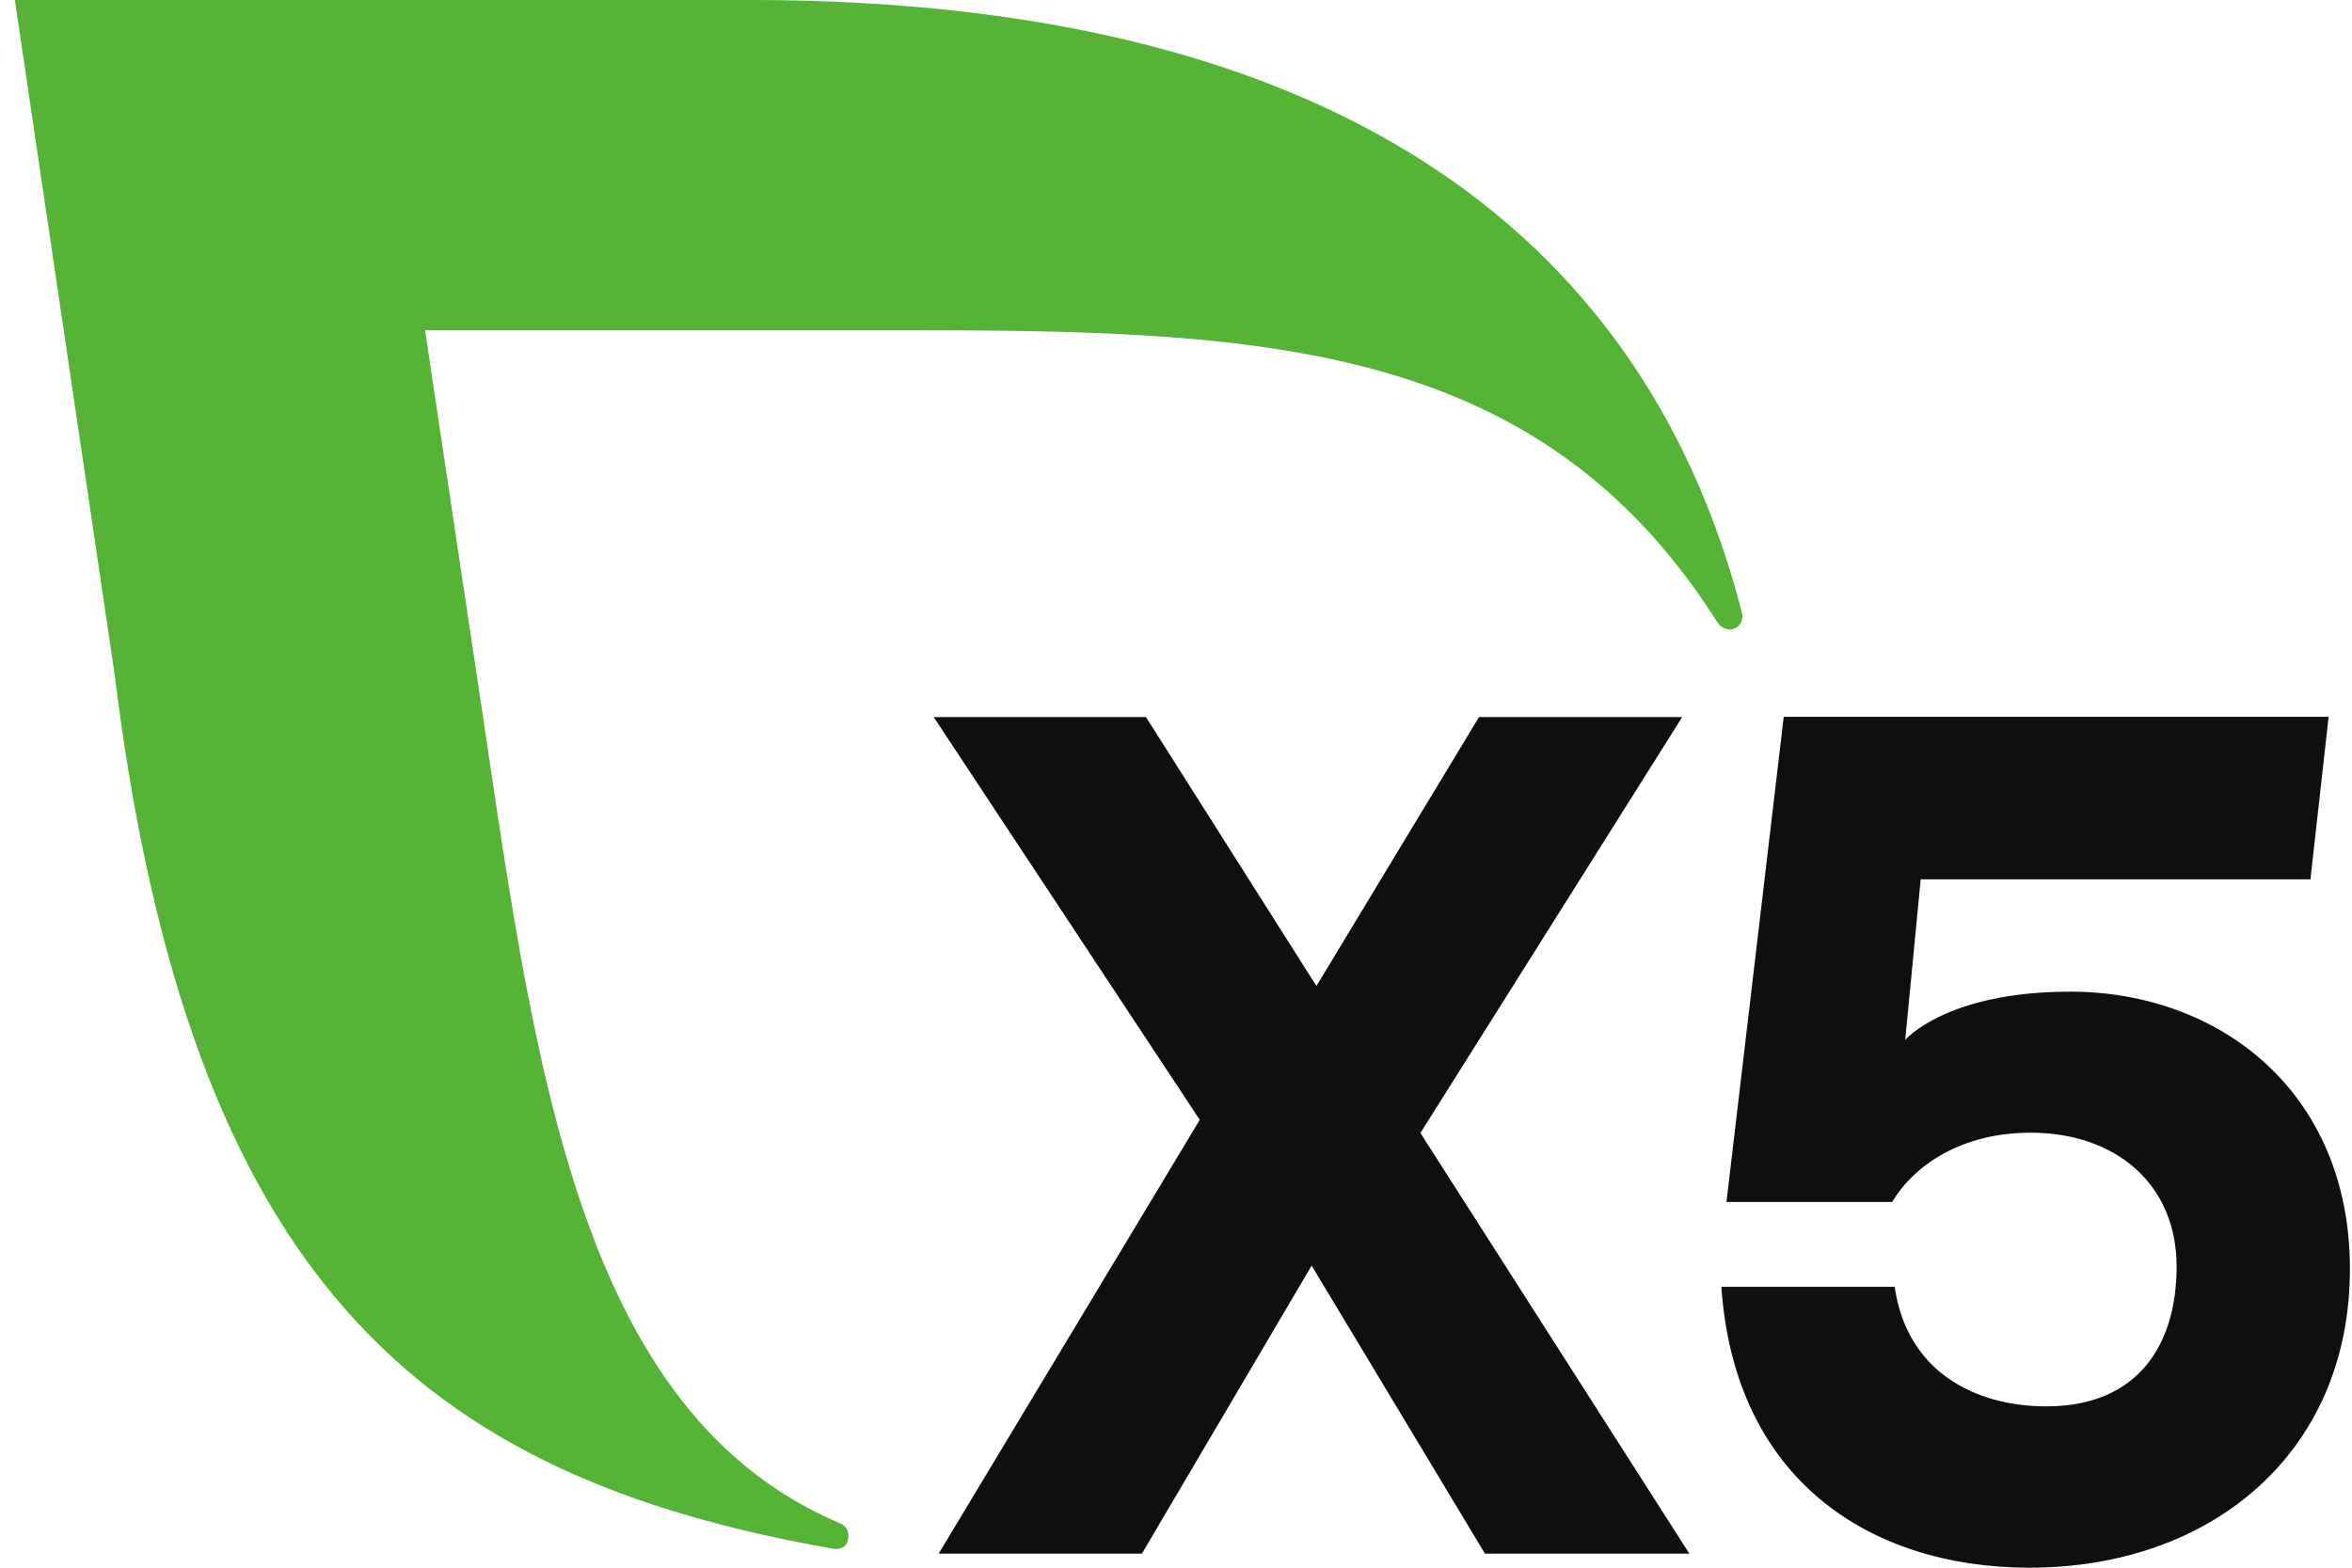
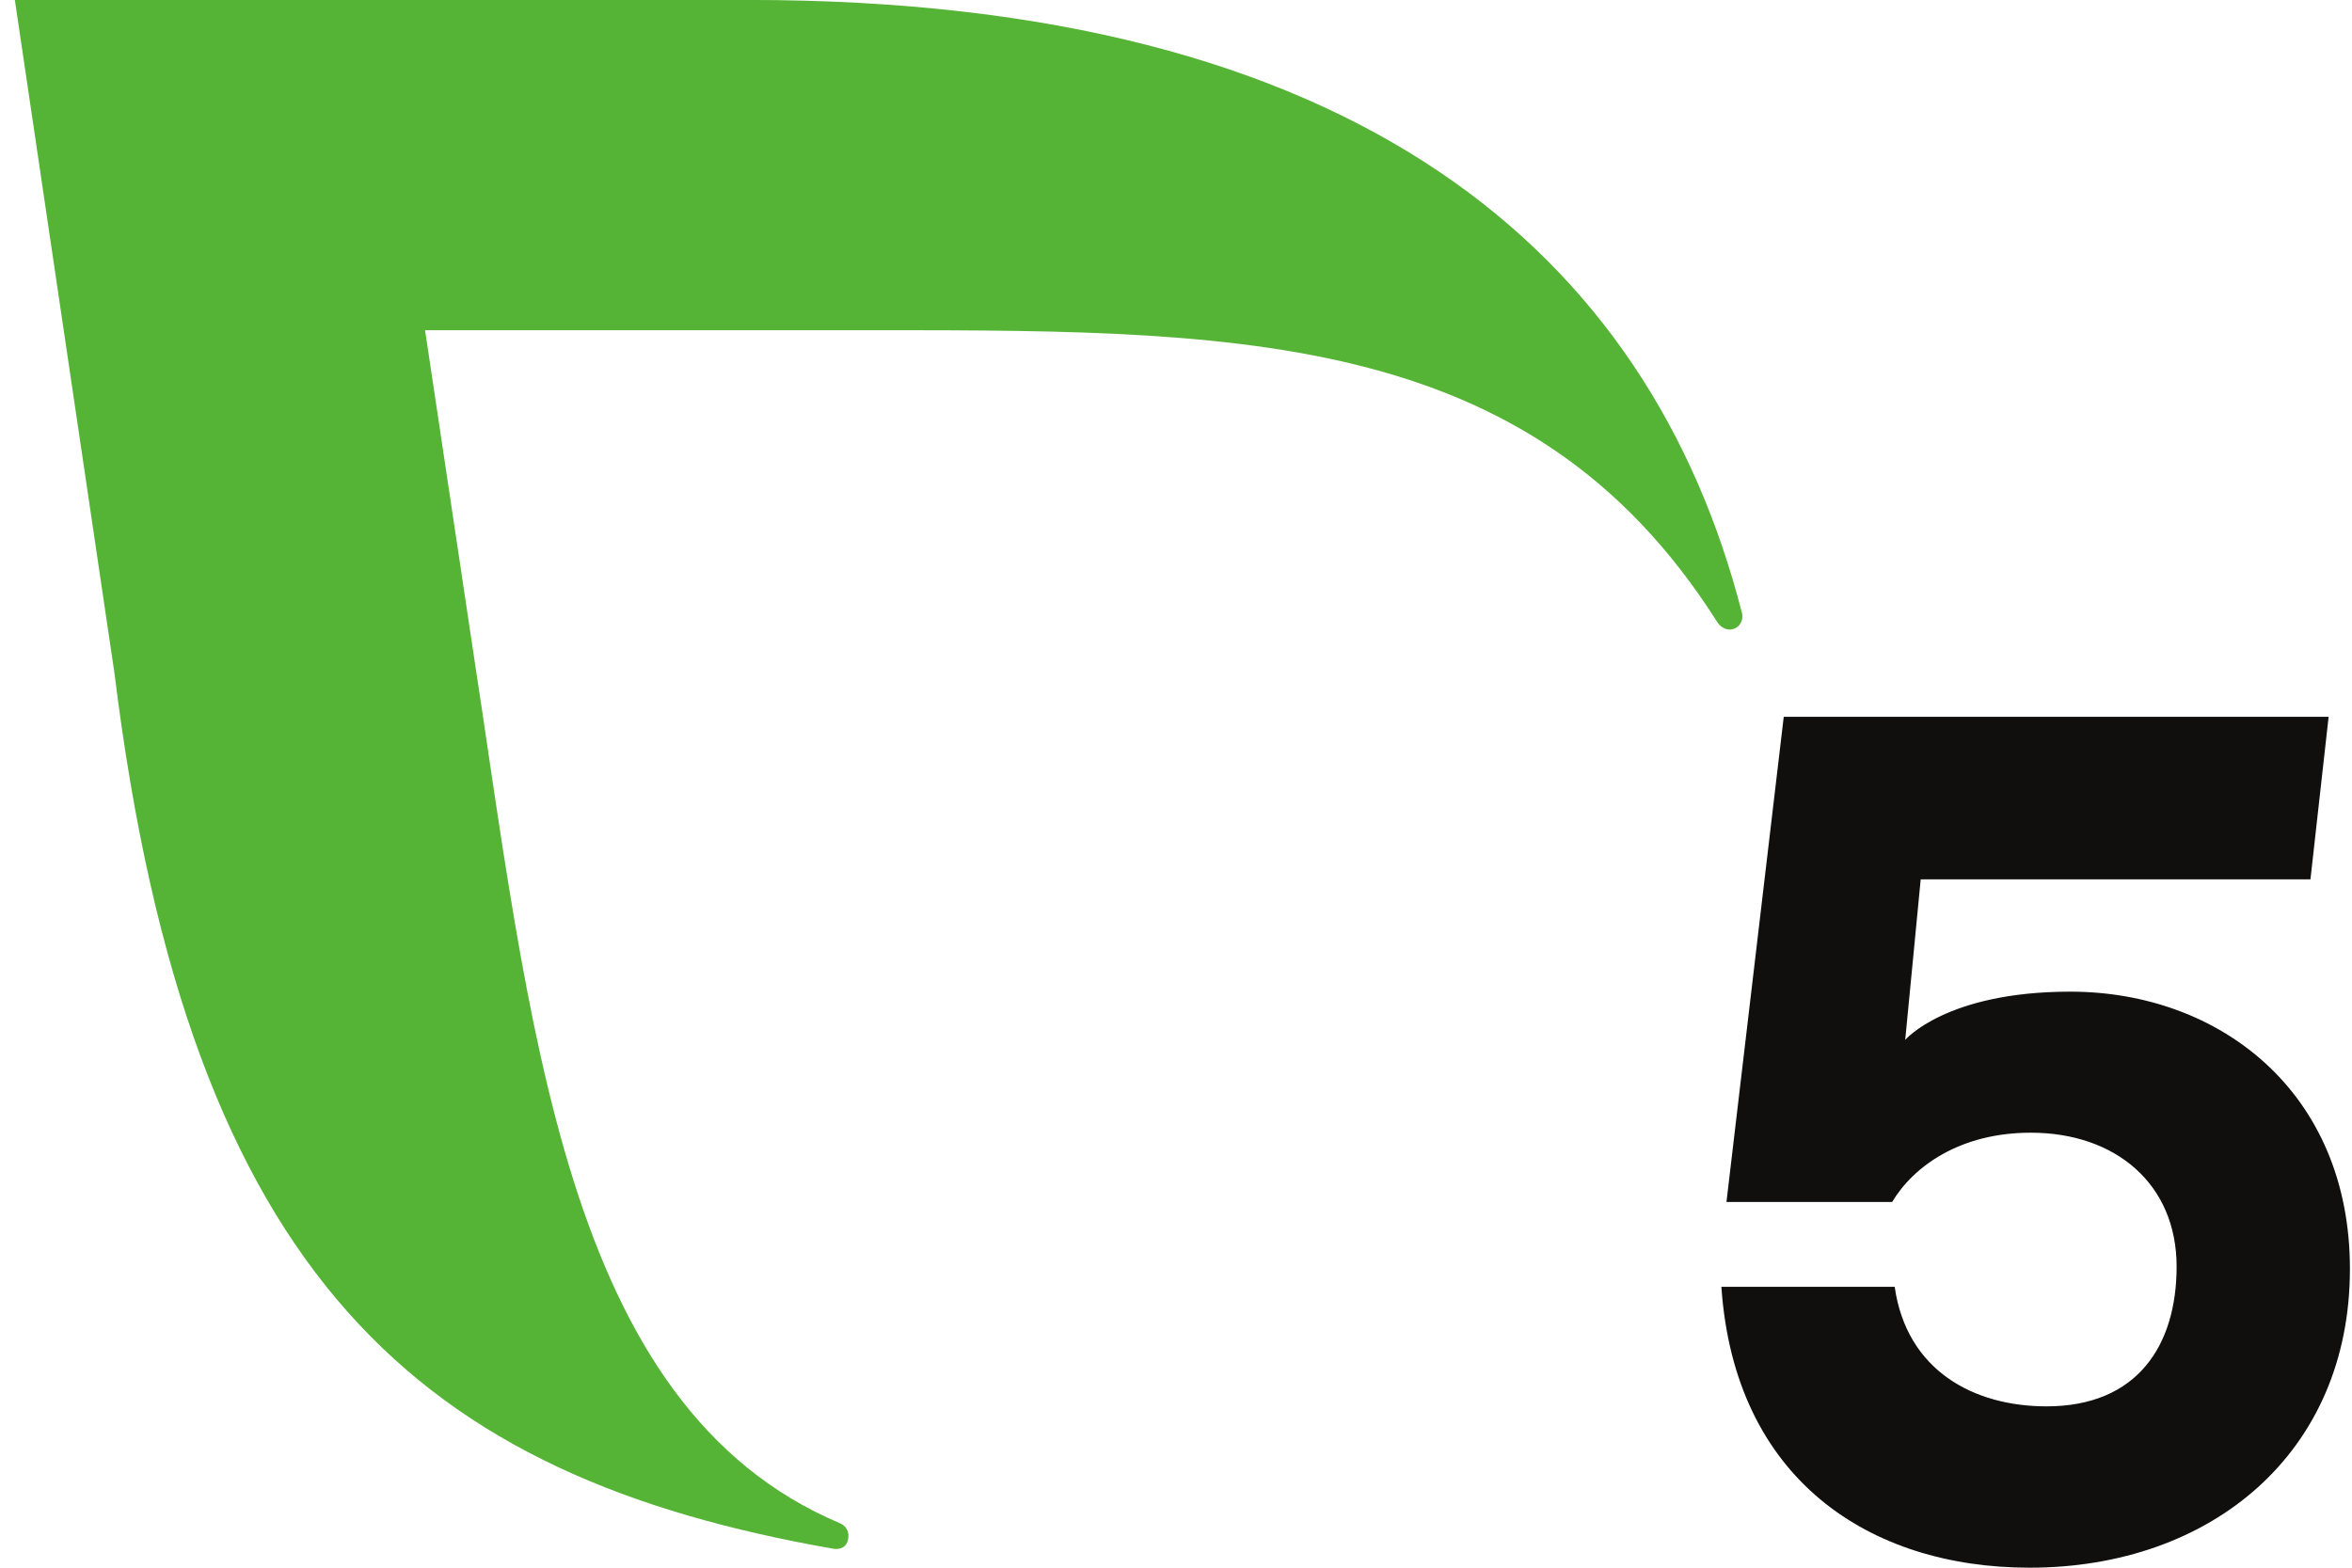
<svg xmlns="http://www.w3.org/2000/svg" width="51" height="34" viewBox="0 0 51 34" fill="none">
-   <path d="M32.199 33.695L28.441 27.449L24.761 33.695H20.354L26.015 24.287L20.246 15.552H24.849L28.545 21.384L32.07 15.552H36.476L30.8 24.572L36.631 33.695H32.199Z" fill="#100F0D" />
  <path d="M50.955 27.52C50.955 31.512 47.948 34 44.008 34C40.535 34 37.611 32.082 37.326 27.909H41.084C41.343 29.724 42.795 30.501 44.376 30.501C46.346 30.501 47.197 29.179 47.197 27.469C47.197 25.68 45.875 24.566 44.034 24.566C42.505 24.566 41.494 25.291 41.028 26.069H37.436L38.678 15.546H50.493L50.099 19.071H41.648L41.312 22.553C41.312 22.553 42.2 21.507 44.89 21.507C48.13 21.507 50.955 23.684 50.955 27.52Z" fill="#100F0D" />
  <path d="M37.77 13.286C35.769 5.482 29.416 -0.001 16.236 -0.001H0.322L2.483 14.607C4.108 27.787 9.149 32.028 18.07 33.589C18.112 33.595 18.393 33.636 18.397 33.305C18.399 33.186 18.323 33.083 18.22 33.039C12.19 30.5 11.502 22.175 10.214 13.82L9.217 7.162H18.302C26.677 7.162 33.143 7.029 37.238 13.494C37.3 13.586 37.394 13.653 37.506 13.653C37.664 13.653 37.782 13.524 37.782 13.366C37.782 13.338 37.778 13.311 37.77 13.286Z" fill="#55B435" />
</svg>